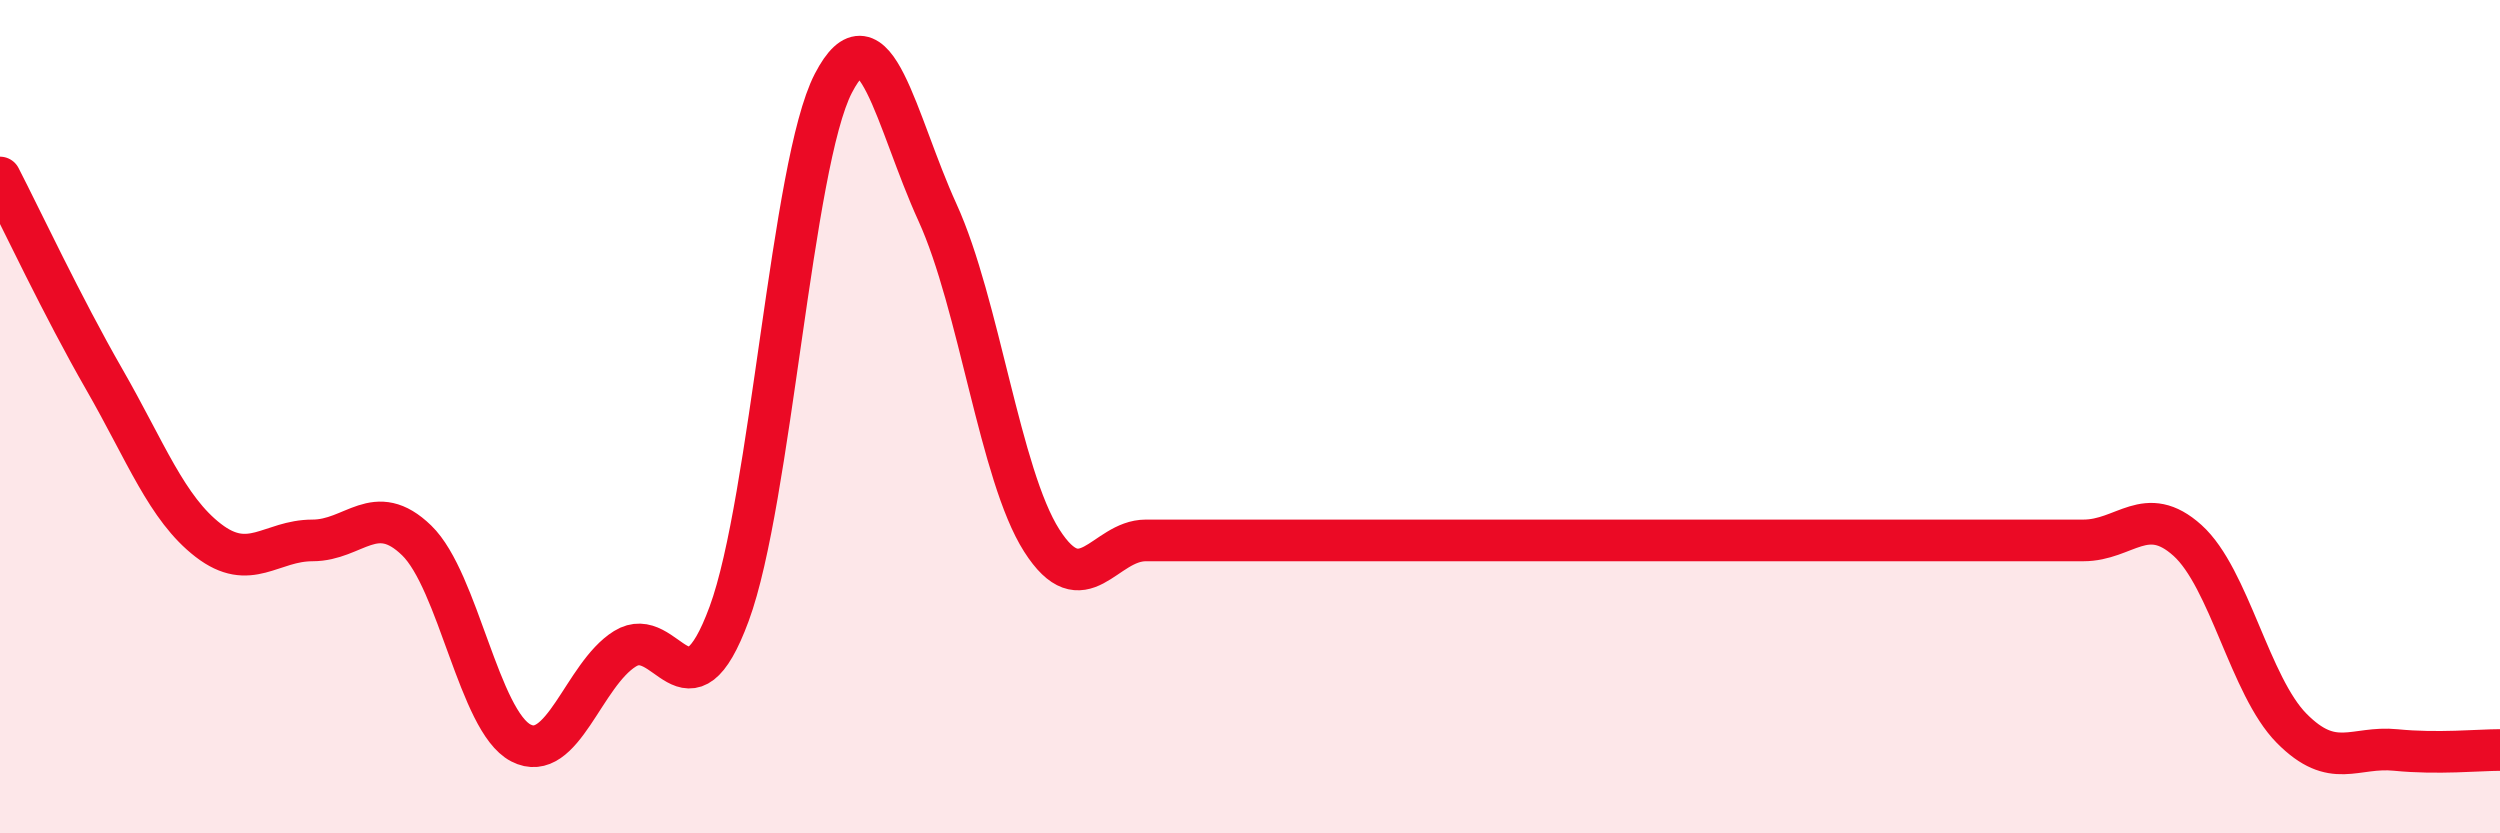
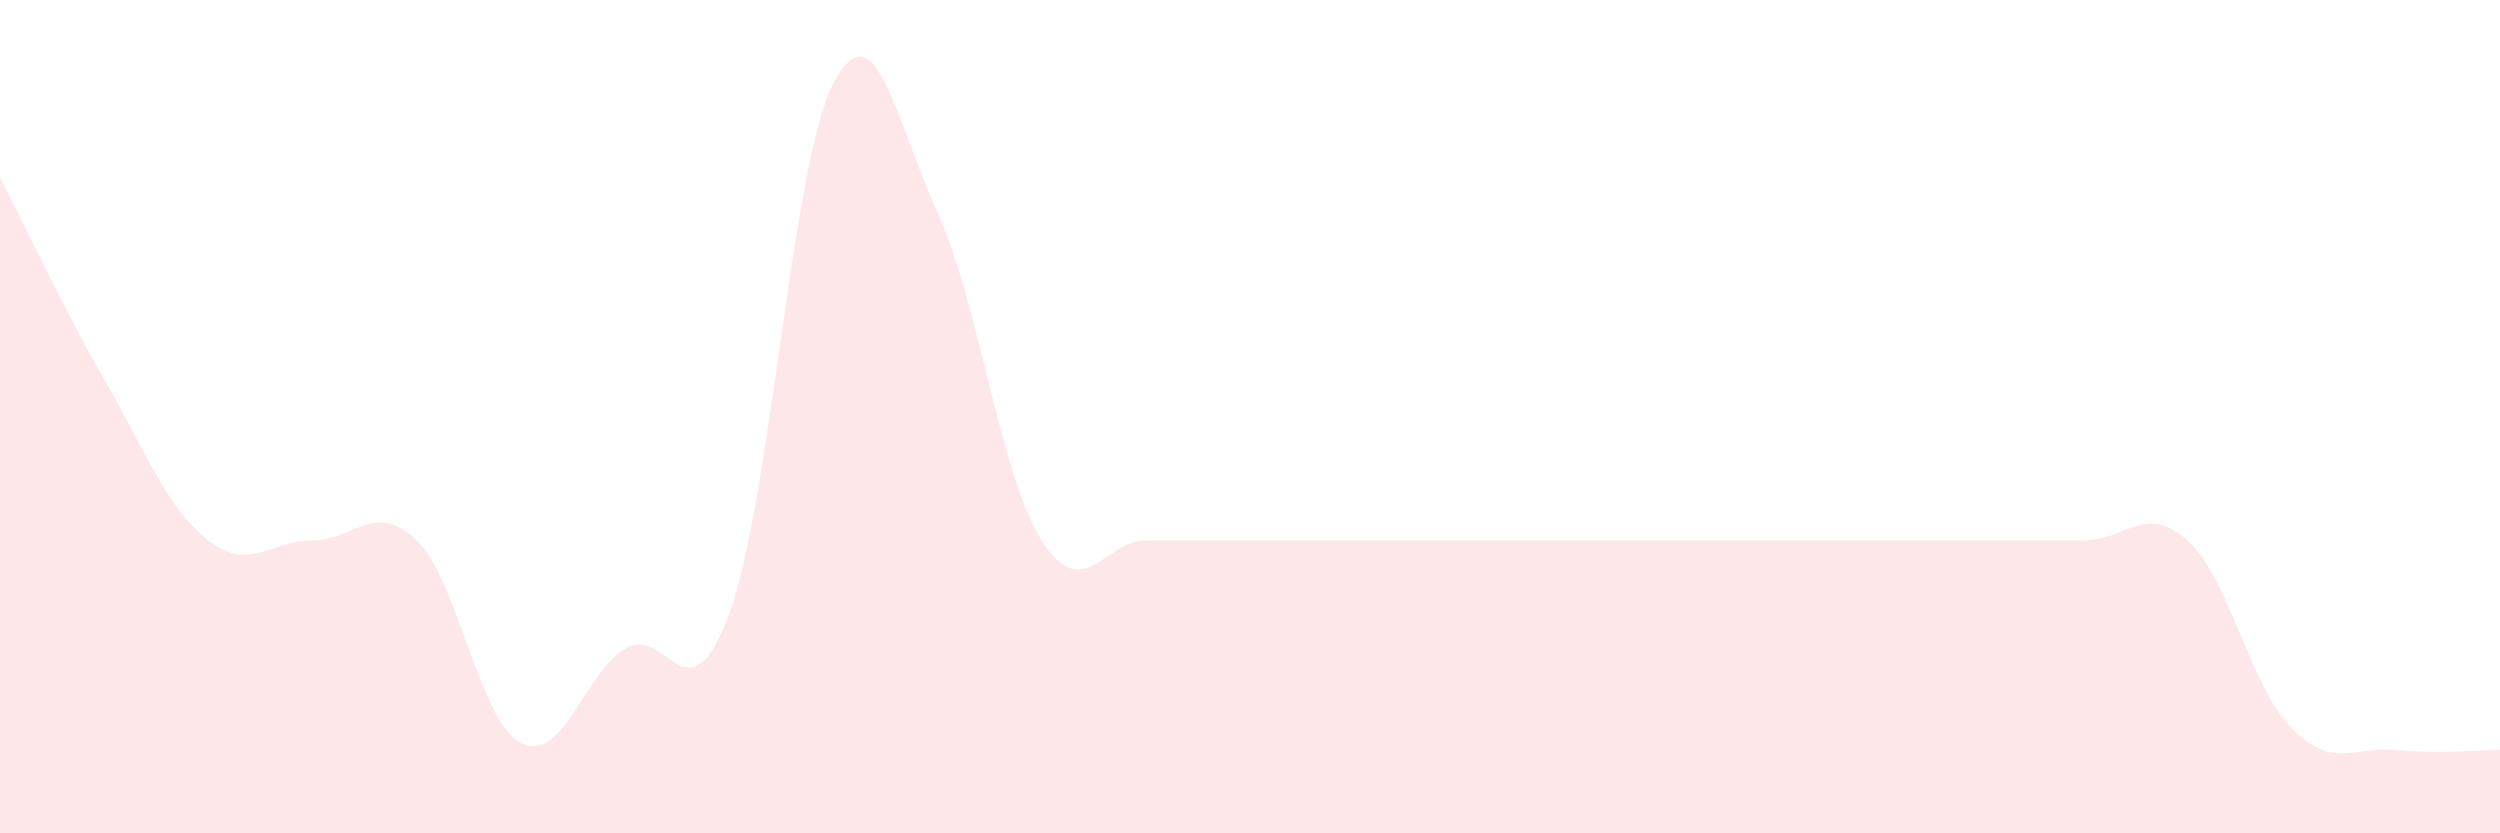
<svg xmlns="http://www.w3.org/2000/svg" width="60" height="20" viewBox="0 0 60 20">
  <path d="M 0,4.26 C 0.5,5.23 1.5,7.36 2.5,9.1 C 3.5,10.84 4,12.2 5,12.97 C 6,13.74 6.5,12.97 7.5,12.97 C 8.5,12.97 9,12 10,12.97 C 11,13.94 11.5,17.31 12.5,17.83 C 13.5,18.35 14,16.19 15,15.57 C 16,14.95 16.5,17.44 17.5,14.73 C 18.5,12.02 19,3.93 20,2 C 21,0.07 21.5,2.91 22.5,5.1 C 23.5,7.29 24,11.4 25,12.97 C 26,14.54 26.5,12.97 27.5,12.97 C 28.5,12.97 29,12.97 30,12.97 C 31,12.97 31.5,12.97 32.5,12.97 C 33.5,12.97 34,12.97 35,12.97 C 36,12.97 36.5,12.97 37.5,12.97 C 38.5,12.97 39,12.97 40,12.97 C 41,12.97 41.5,12.97 42.5,12.97 C 43.5,12.97 44,12.97 45,12.97 C 46,12.97 46.5,12.97 47.5,12.97 C 48.5,12.97 49,12.97 50,12.97 C 51,12.97 51.5,12.07 52.5,12.97 C 53.5,13.87 54,16.47 55,17.48 C 56,18.49 56.5,17.9 57.5,18 C 58.5,18.1 59.5,18 60,18L60 20L0 20Z" fill="#EB0A25" opacity="0.1" stroke-linecap="round" stroke-linejoin="round" />
-   <path d="M 0,4.26 C 0.5,5.23 1.5,7.36 2.5,9.1 C 3.5,10.84 4,12.2 5,12.97 C 6,13.74 6.5,12.97 7.5,12.97 C 8.5,12.97 9,12 10,12.97 C 11,13.94 11.5,17.31 12.5,17.83 C 13.5,18.35 14,16.19 15,15.57 C 16,14.95 16.5,17.44 17.5,14.73 C 18.5,12.02 19,3.93 20,2 C 21,0.07 21.5,2.91 22.5,5.1 C 23.5,7.29 24,11.4 25,12.97 C 26,14.54 26.5,12.97 27.5,12.97 C 28.5,12.97 29,12.97 30,12.97 C 31,12.97 31.5,12.97 32.5,12.97 C 33.5,12.97 34,12.97 35,12.97 C 36,12.97 36.5,12.97 37.5,12.97 C 38.5,12.97 39,12.97 40,12.97 C 41,12.97 41.5,12.97 42.5,12.97 C 43.5,12.97 44,12.97 45,12.97 C 46,12.97 46.5,12.97 47.5,12.97 C 48.5,12.97 49,12.97 50,12.97 C 51,12.97 51.5,12.07 52.5,12.97 C 53.5,13.87 54,16.47 55,17.48 C 56,18.49 56.5,17.9 57.5,18 C 58.5,18.1 59.5,18 60,18" stroke="#EB0A25" stroke-width="1" fill="none" stroke-linecap="round" stroke-linejoin="round" />
</svg>